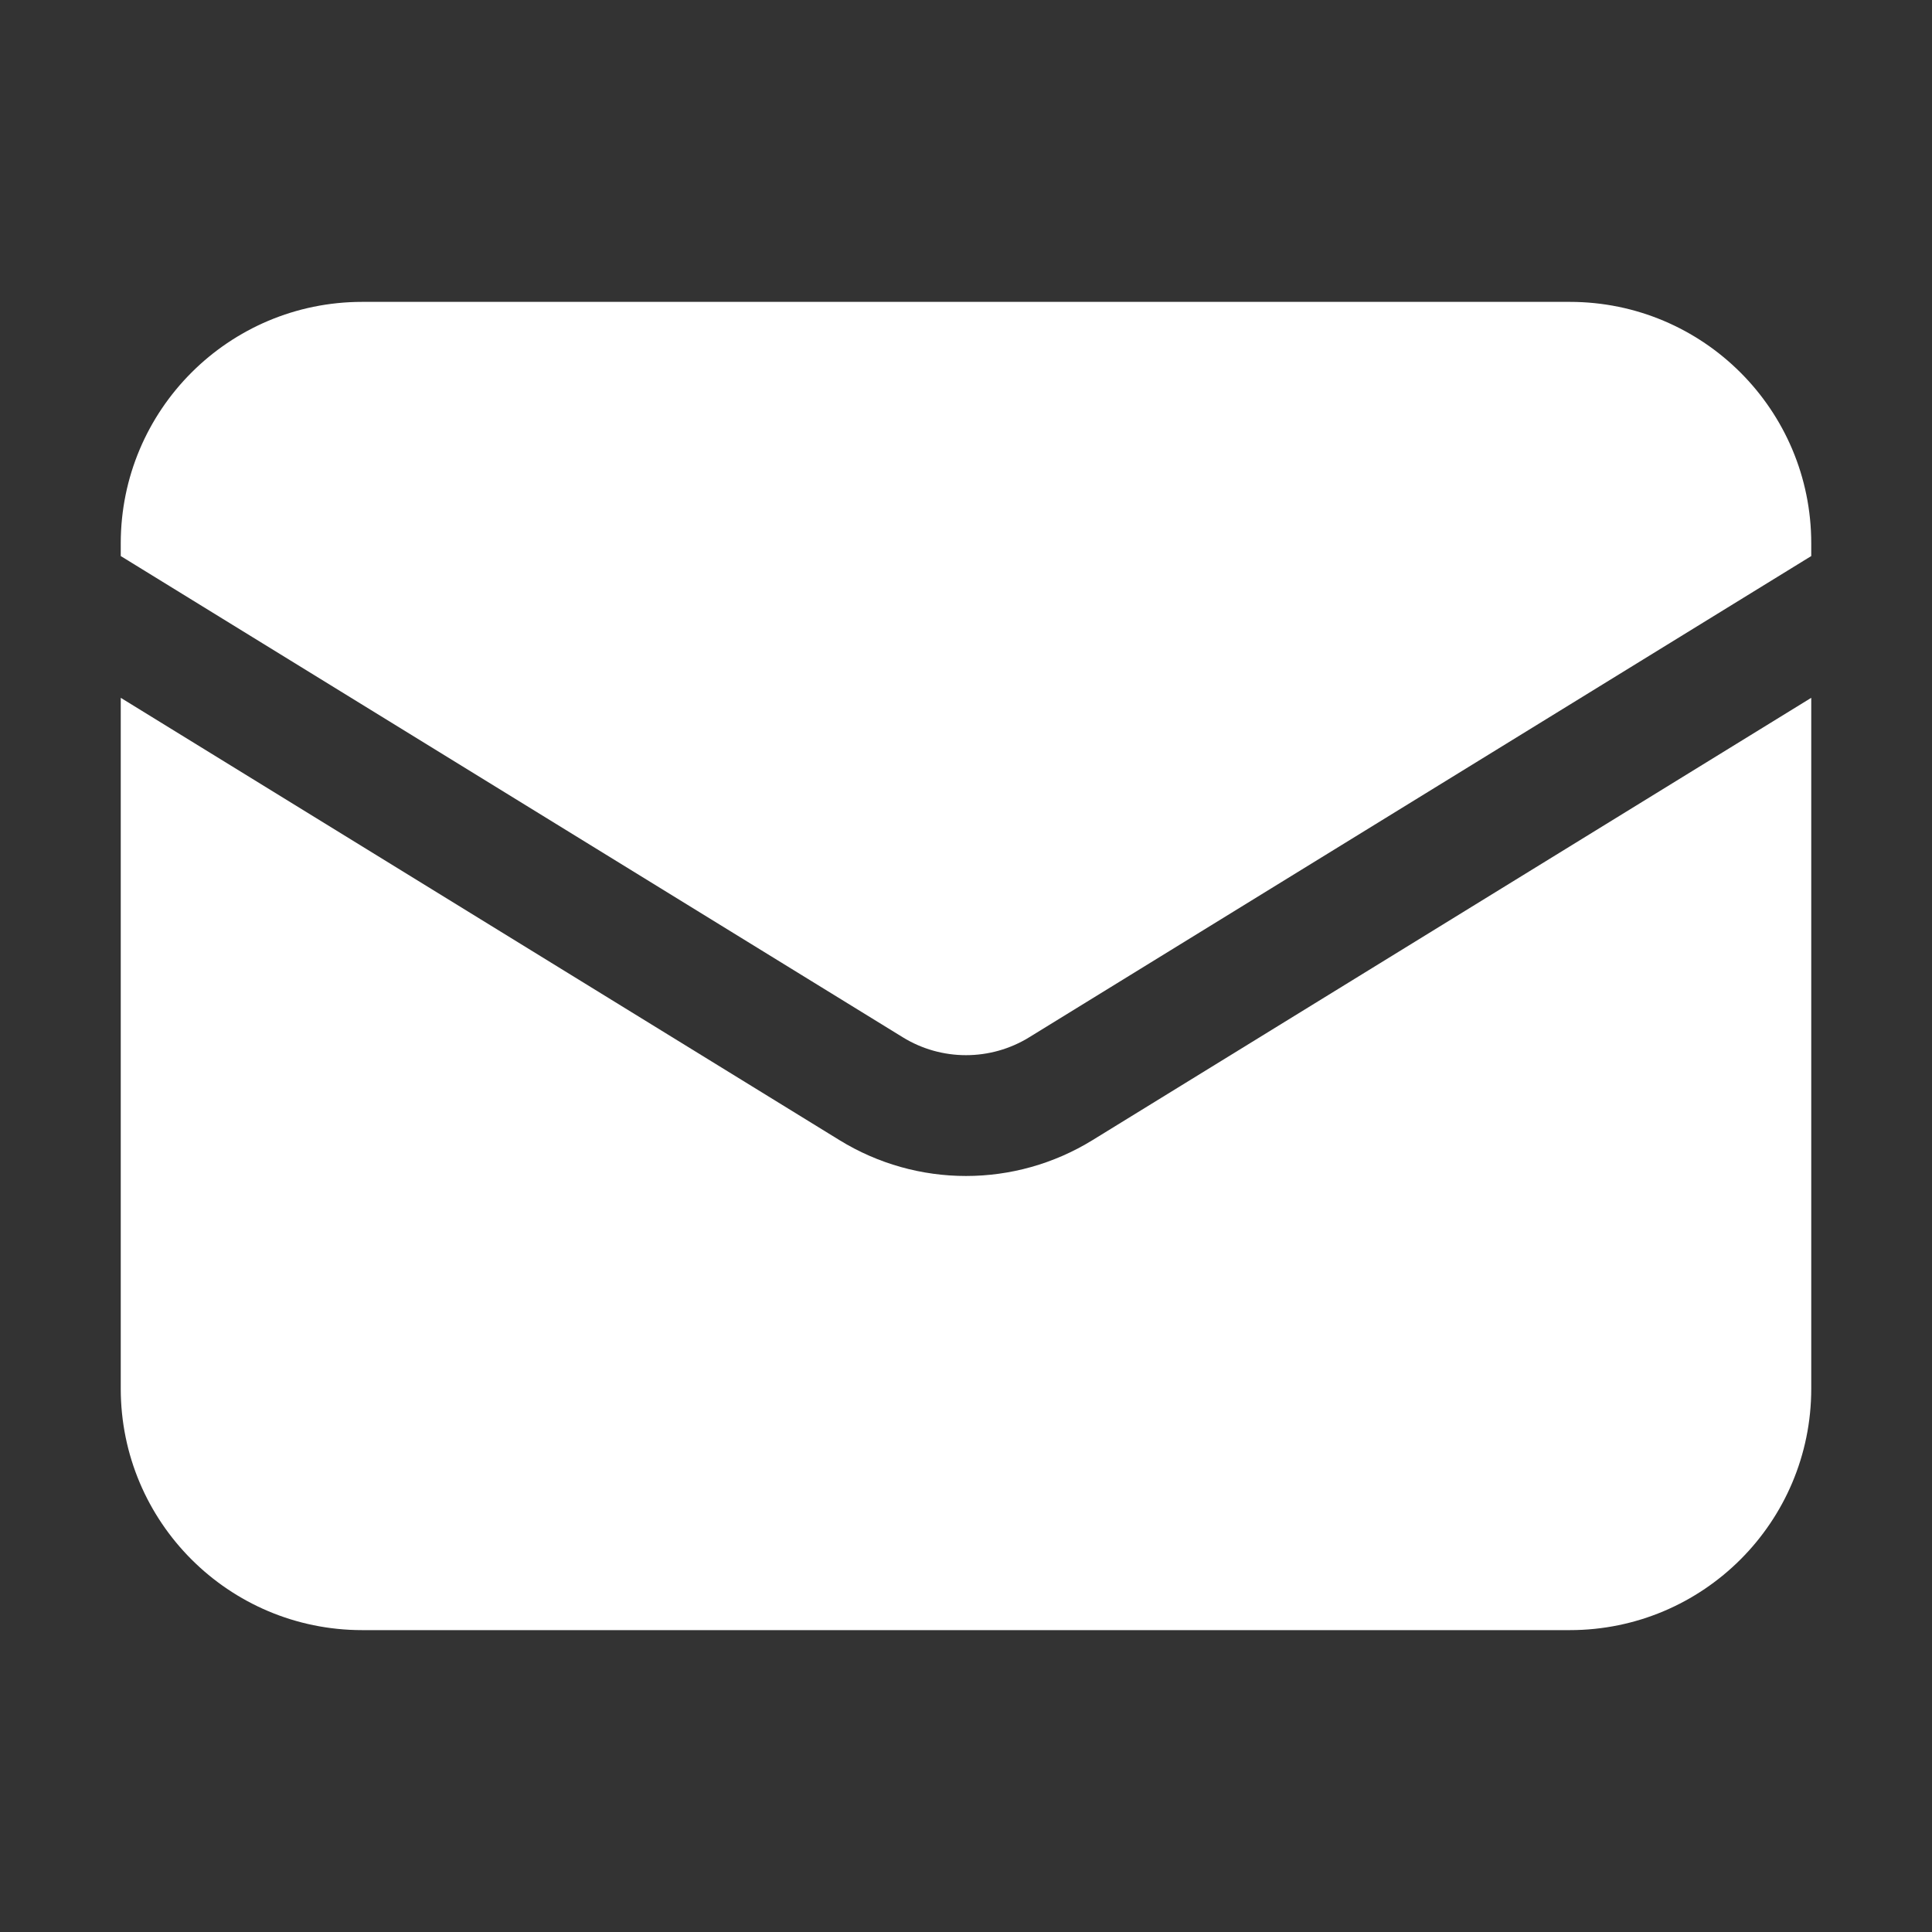
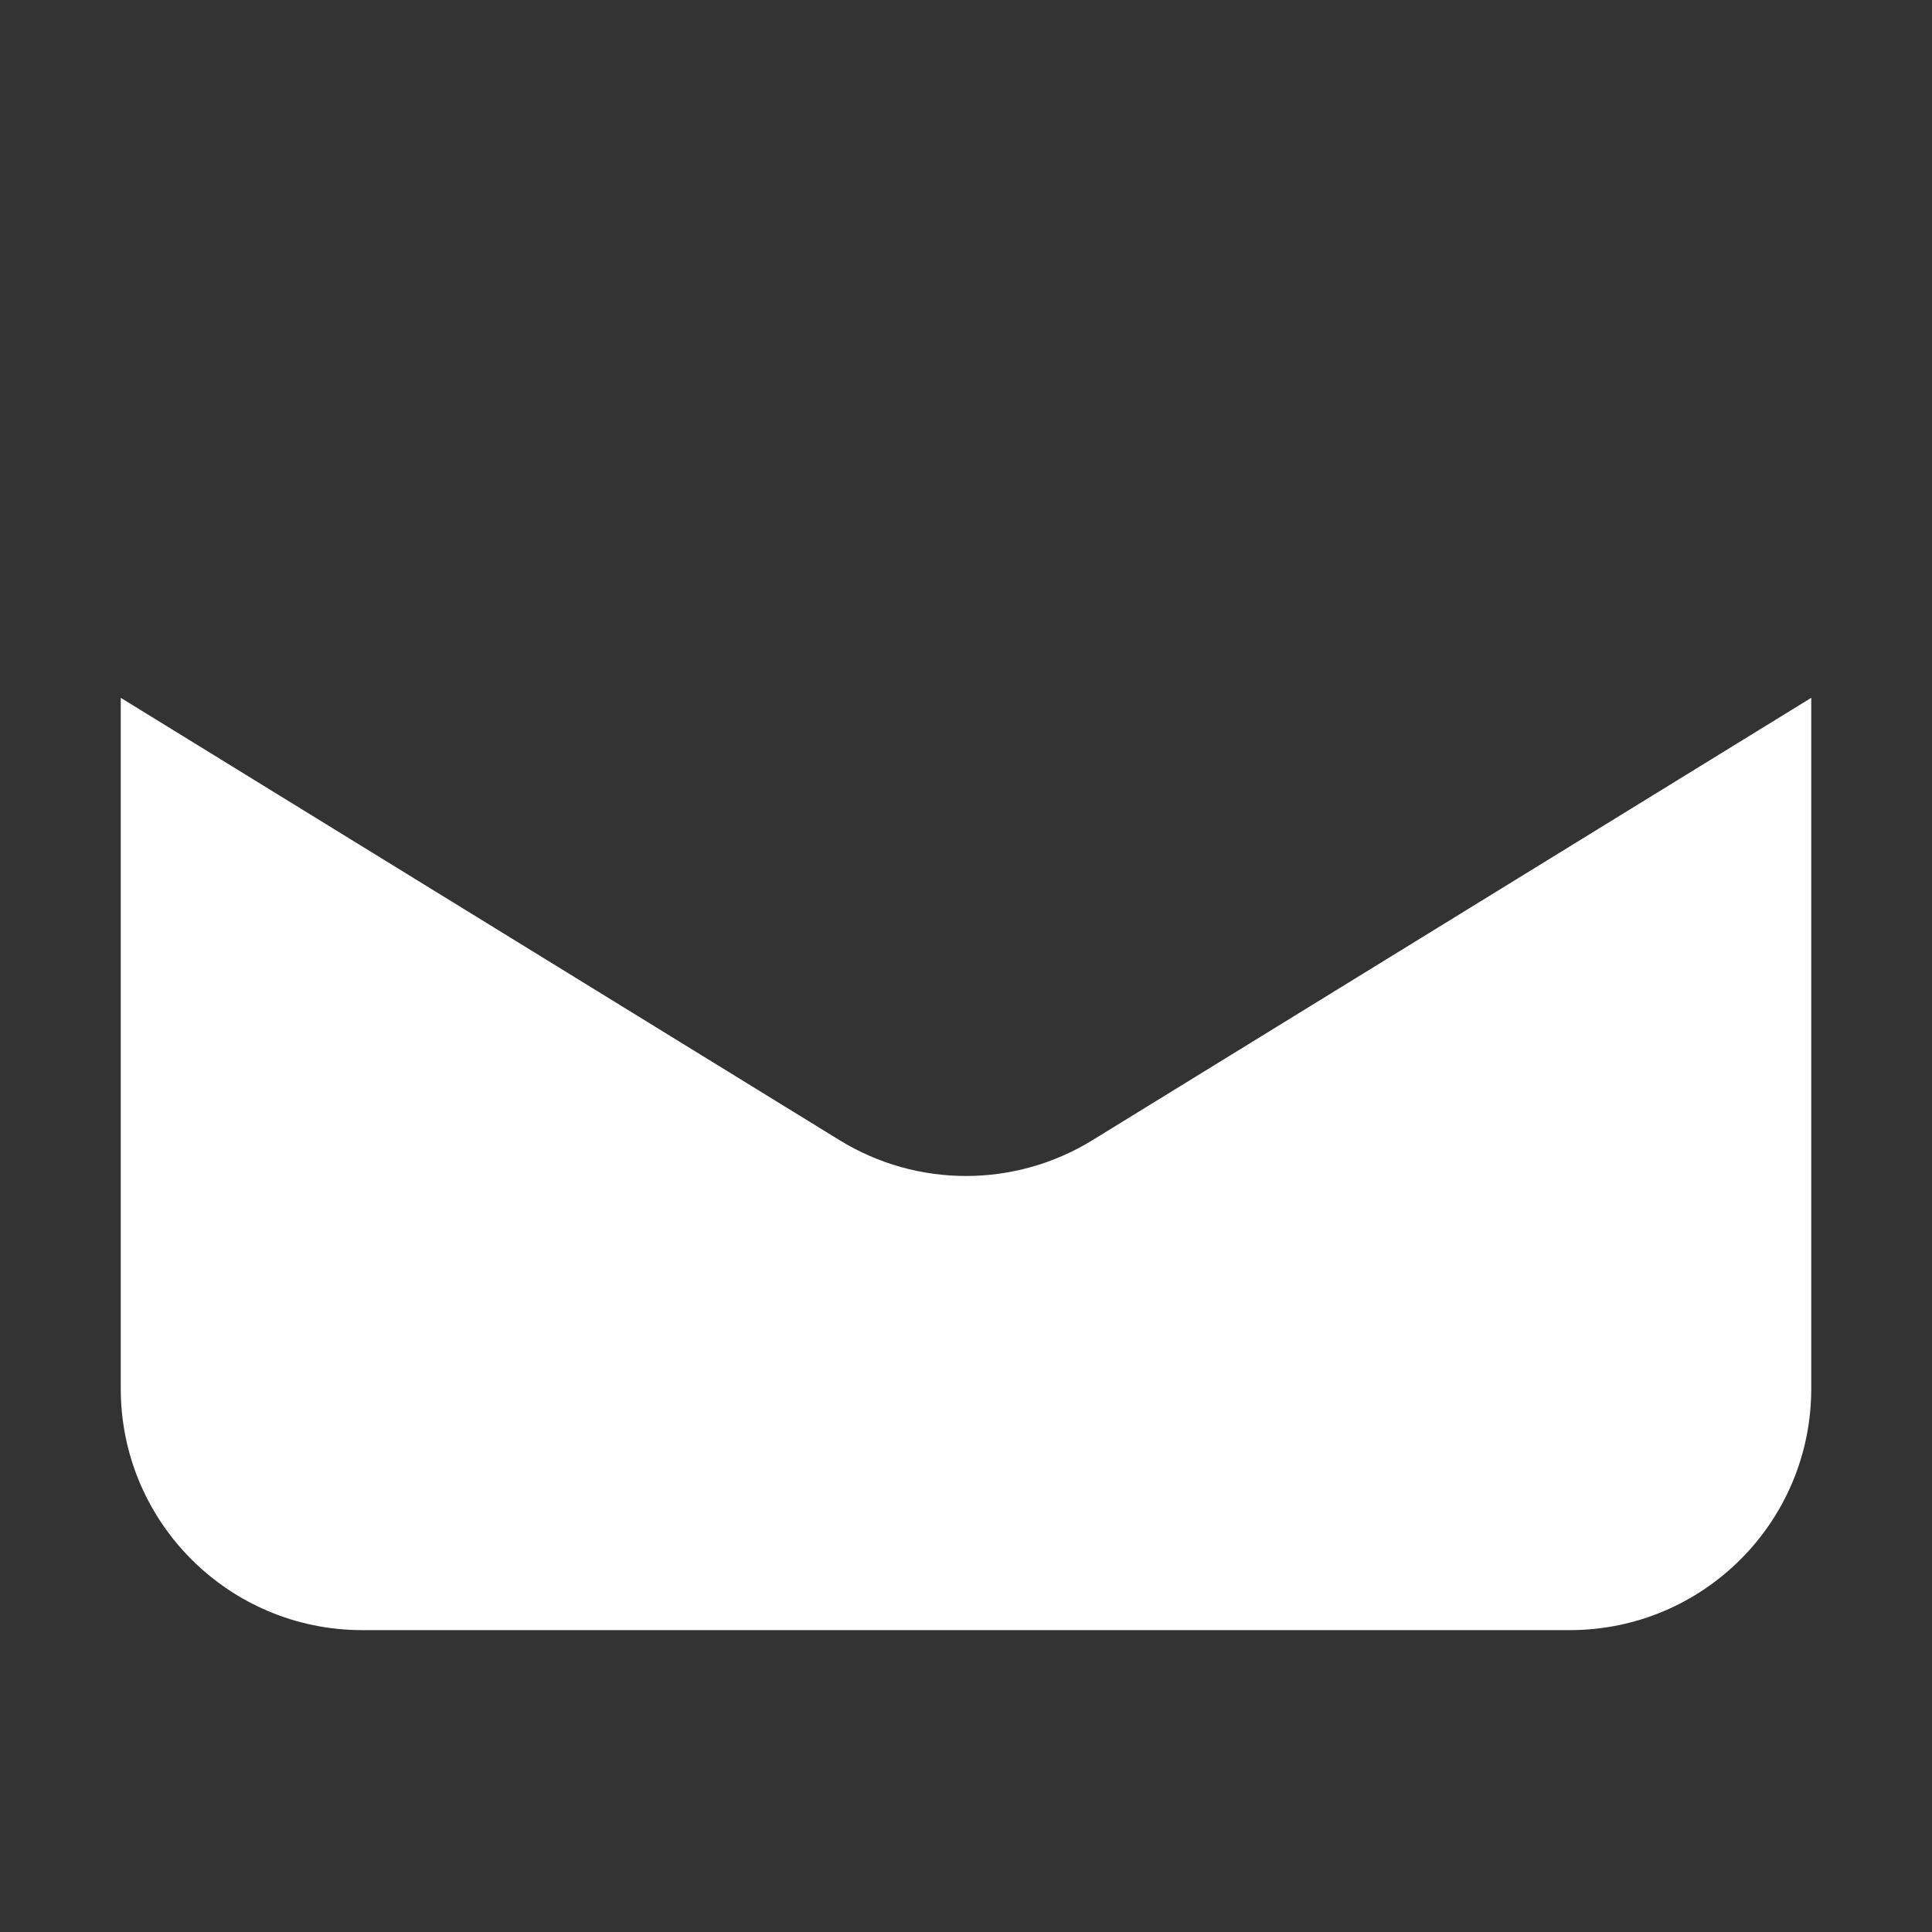
<svg xmlns="http://www.w3.org/2000/svg" width="16" height="16" viewBox="0 0 16 16" fill="none">
  <rect x="0" y="0" width="16" height="16" fill="#333333" stroke="none" />
  <path d="M1 5.779V11.5C1 12.605 1.895 13.5 3 13.5H13C14.105 13.5 15 12.605 15 11.5V5.779L9.048 9.442C8.405 9.838 7.595 9.838 6.952 9.442L1 5.779Z" fill="white" />
-   <path d="M15 4.605V4.5C15 3.395 14.105 2.5 13 2.5H3C1.895 2.5 1 3.395 1 4.5V4.605L7.476 8.59C7.797 8.788 8.203 8.788 8.524 8.59L15 4.605Z" fill="white" />
</svg>